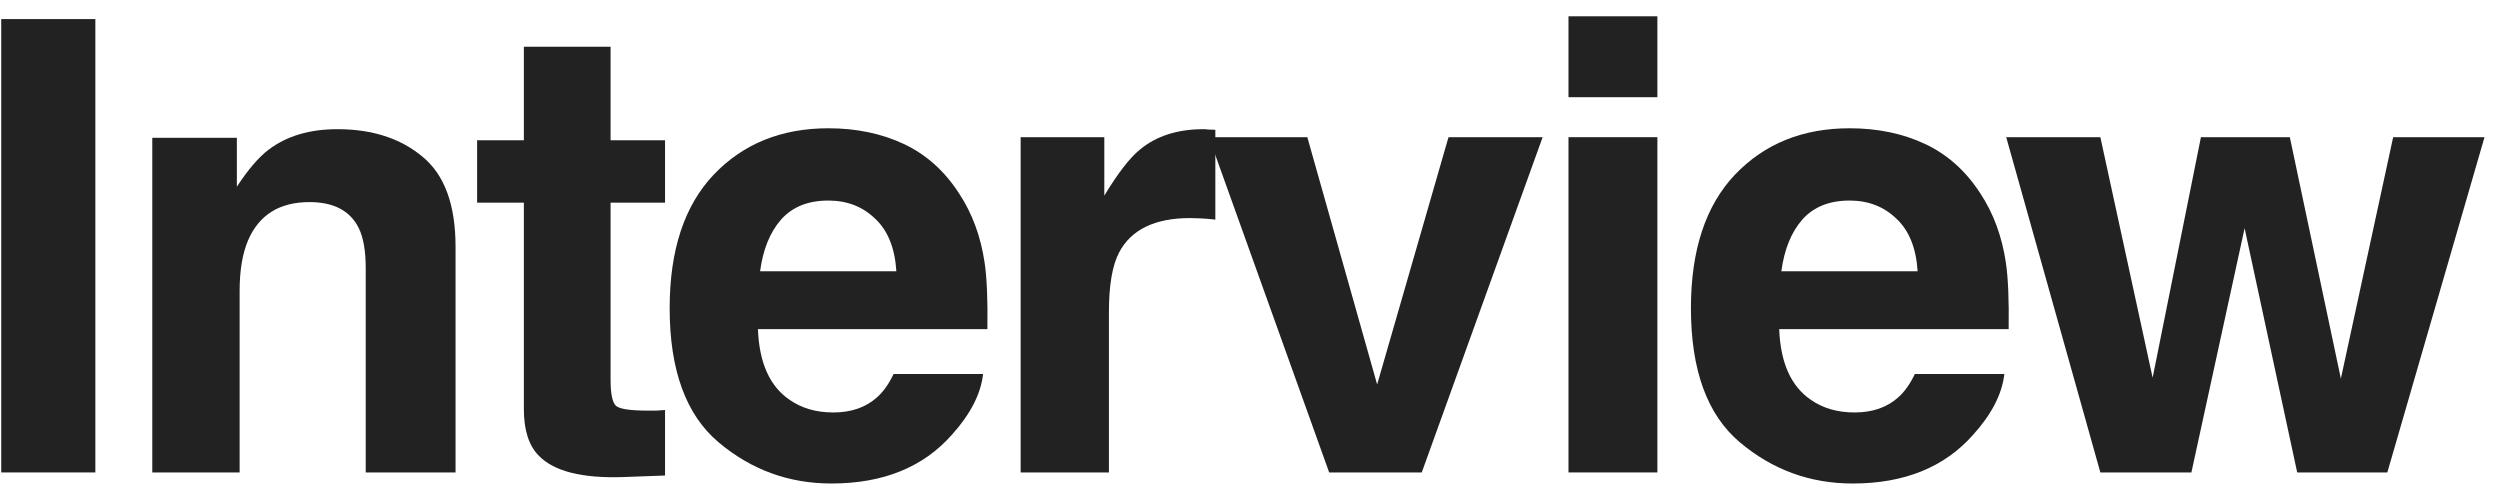
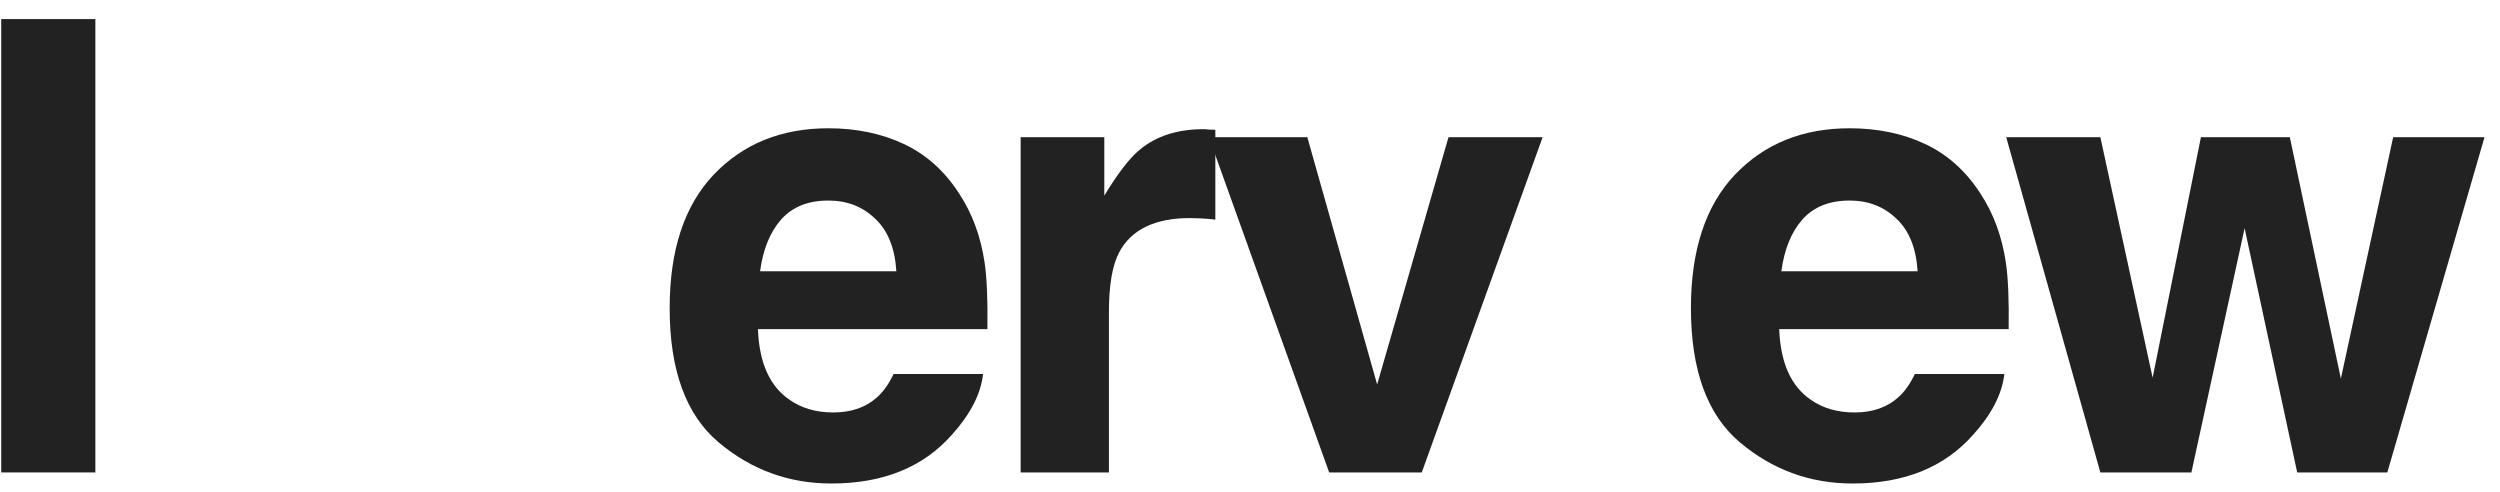
<svg xmlns="http://www.w3.org/2000/svg" width="127" height="25" viewBox="0 0 127 25" fill="none">
  <path d="M0.062 0.969H4.844V24H0.062V0.969Z" fill="#222222" />
-   <path d="M15.72 10.266C14.21 10.266 13.173 10.906 12.611 12.188C12.319 12.865 12.173 13.729 12.173 14.781V24H7.736V7H12.033V9.484C12.605 8.609 13.147 7.979 13.658 7.594C14.574 6.906 15.736 6.562 17.142 6.562C18.902 6.562 20.34 7.026 21.454 7.953C22.579 8.87 23.142 10.396 23.142 12.531V24H18.579V13.641C18.579 12.745 18.46 12.057 18.22 11.578C17.782 10.703 16.949 10.266 15.72 10.266Z" fill="#222222" />
-   <path d="M33.784 20.828V24.156L31.674 24.234C29.57 24.307 28.133 23.943 27.362 23.141C26.862 22.63 26.612 21.844 26.612 20.781V10.297H24.237V7.125H26.612V2.375H31.018V7.125H33.784V10.297H31.018V19.297C31.018 19.995 31.107 20.432 31.284 20.609C31.461 20.776 32.002 20.859 32.909 20.859C33.044 20.859 33.185 20.859 33.331 20.859C33.487 20.849 33.638 20.838 33.784 20.828Z" fill="#222222" />
  <path d="M49.941 19C49.827 20.01 49.301 21.037 48.363 22.078C46.905 23.734 44.863 24.562 42.238 24.562C40.072 24.562 38.16 23.865 36.504 22.469C34.847 21.073 34.019 18.802 34.019 15.656C34.019 12.708 34.764 10.448 36.254 8.875C37.754 7.302 39.697 6.516 42.082 6.516C43.498 6.516 44.775 6.781 45.91 7.312C47.045 7.844 47.983 8.682 48.722 9.828C49.389 10.838 49.822 12.01 50.019 13.344C50.134 14.125 50.181 15.25 50.16 16.719H38.504C38.566 18.427 39.103 19.625 40.113 20.312C40.728 20.74 41.467 20.953 42.332 20.953C43.248 20.953 43.993 20.693 44.566 20.172C44.879 19.891 45.155 19.5 45.394 19H49.941ZM45.535 13.781C45.462 12.604 45.103 11.713 44.457 11.109C43.822 10.495 43.03 10.188 42.082 10.188C41.051 10.188 40.248 10.51 39.676 11.156C39.113 11.802 38.759 12.677 38.613 13.781H45.535Z" fill="#222222" />
  <path d="M60.458 11.078C58.666 11.078 57.463 11.662 56.849 12.828C56.505 13.484 56.333 14.495 56.333 15.859V24H51.849V6.969H56.099V9.938C56.786 8.802 57.385 8.026 57.896 7.609C58.729 6.911 59.812 6.562 61.146 6.562C61.229 6.562 61.297 6.568 61.349 6.578C61.411 6.578 61.541 6.583 61.739 6.594V11.156C61.458 11.125 61.208 11.104 60.989 11.094C60.771 11.083 60.593 11.078 60.458 11.078Z" fill="#222222" />
  <path d="M61.413 6.969H66.412L69.959 19.531L73.584 6.969H78.366L72.225 24H67.522L61.413 6.969Z" fill="#222222" />
-   <path d="M84.195 6.969V24H79.679V6.969H84.195ZM84.195 0.828V4.938H79.679V0.828H84.195Z" fill="#222222" />
  <path d="M101.821 19C101.707 20.01 101.181 21.037 100.243 22.078C98.785 23.734 96.743 24.562 94.118 24.562C91.951 24.562 90.04 23.865 88.384 22.469C86.728 21.073 85.899 18.802 85.899 15.656C85.899 12.708 86.644 10.448 88.134 8.875C89.634 7.302 91.576 6.516 93.962 6.516C95.379 6.516 96.655 6.781 97.79 7.312C98.925 7.844 99.863 8.682 100.603 9.828C101.269 10.838 101.701 12.01 101.899 13.344C102.014 14.125 102.061 15.25 102.04 16.719H90.384C90.446 18.427 90.983 19.625 91.993 20.312C92.608 20.74 93.347 20.953 94.212 20.953C95.129 20.953 95.873 20.693 96.446 20.172C96.759 19.891 97.035 19.5 97.274 19H101.821ZM97.415 13.781C97.342 12.604 96.983 11.713 96.337 11.109C95.701 10.495 94.91 10.188 93.962 10.188C92.931 10.188 92.129 10.51 91.556 11.156C90.993 11.802 90.639 12.677 90.493 13.781H97.415Z" fill="#222222" />
  <path d="M116.698 24L114.026 11.594L111.323 24H106.698L101.916 6.969H106.698L109.354 19.188L111.807 6.969H116.323L118.916 19.234L121.573 6.969H126.213L121.276 24H116.698Z" fill="#222222" />
</svg>